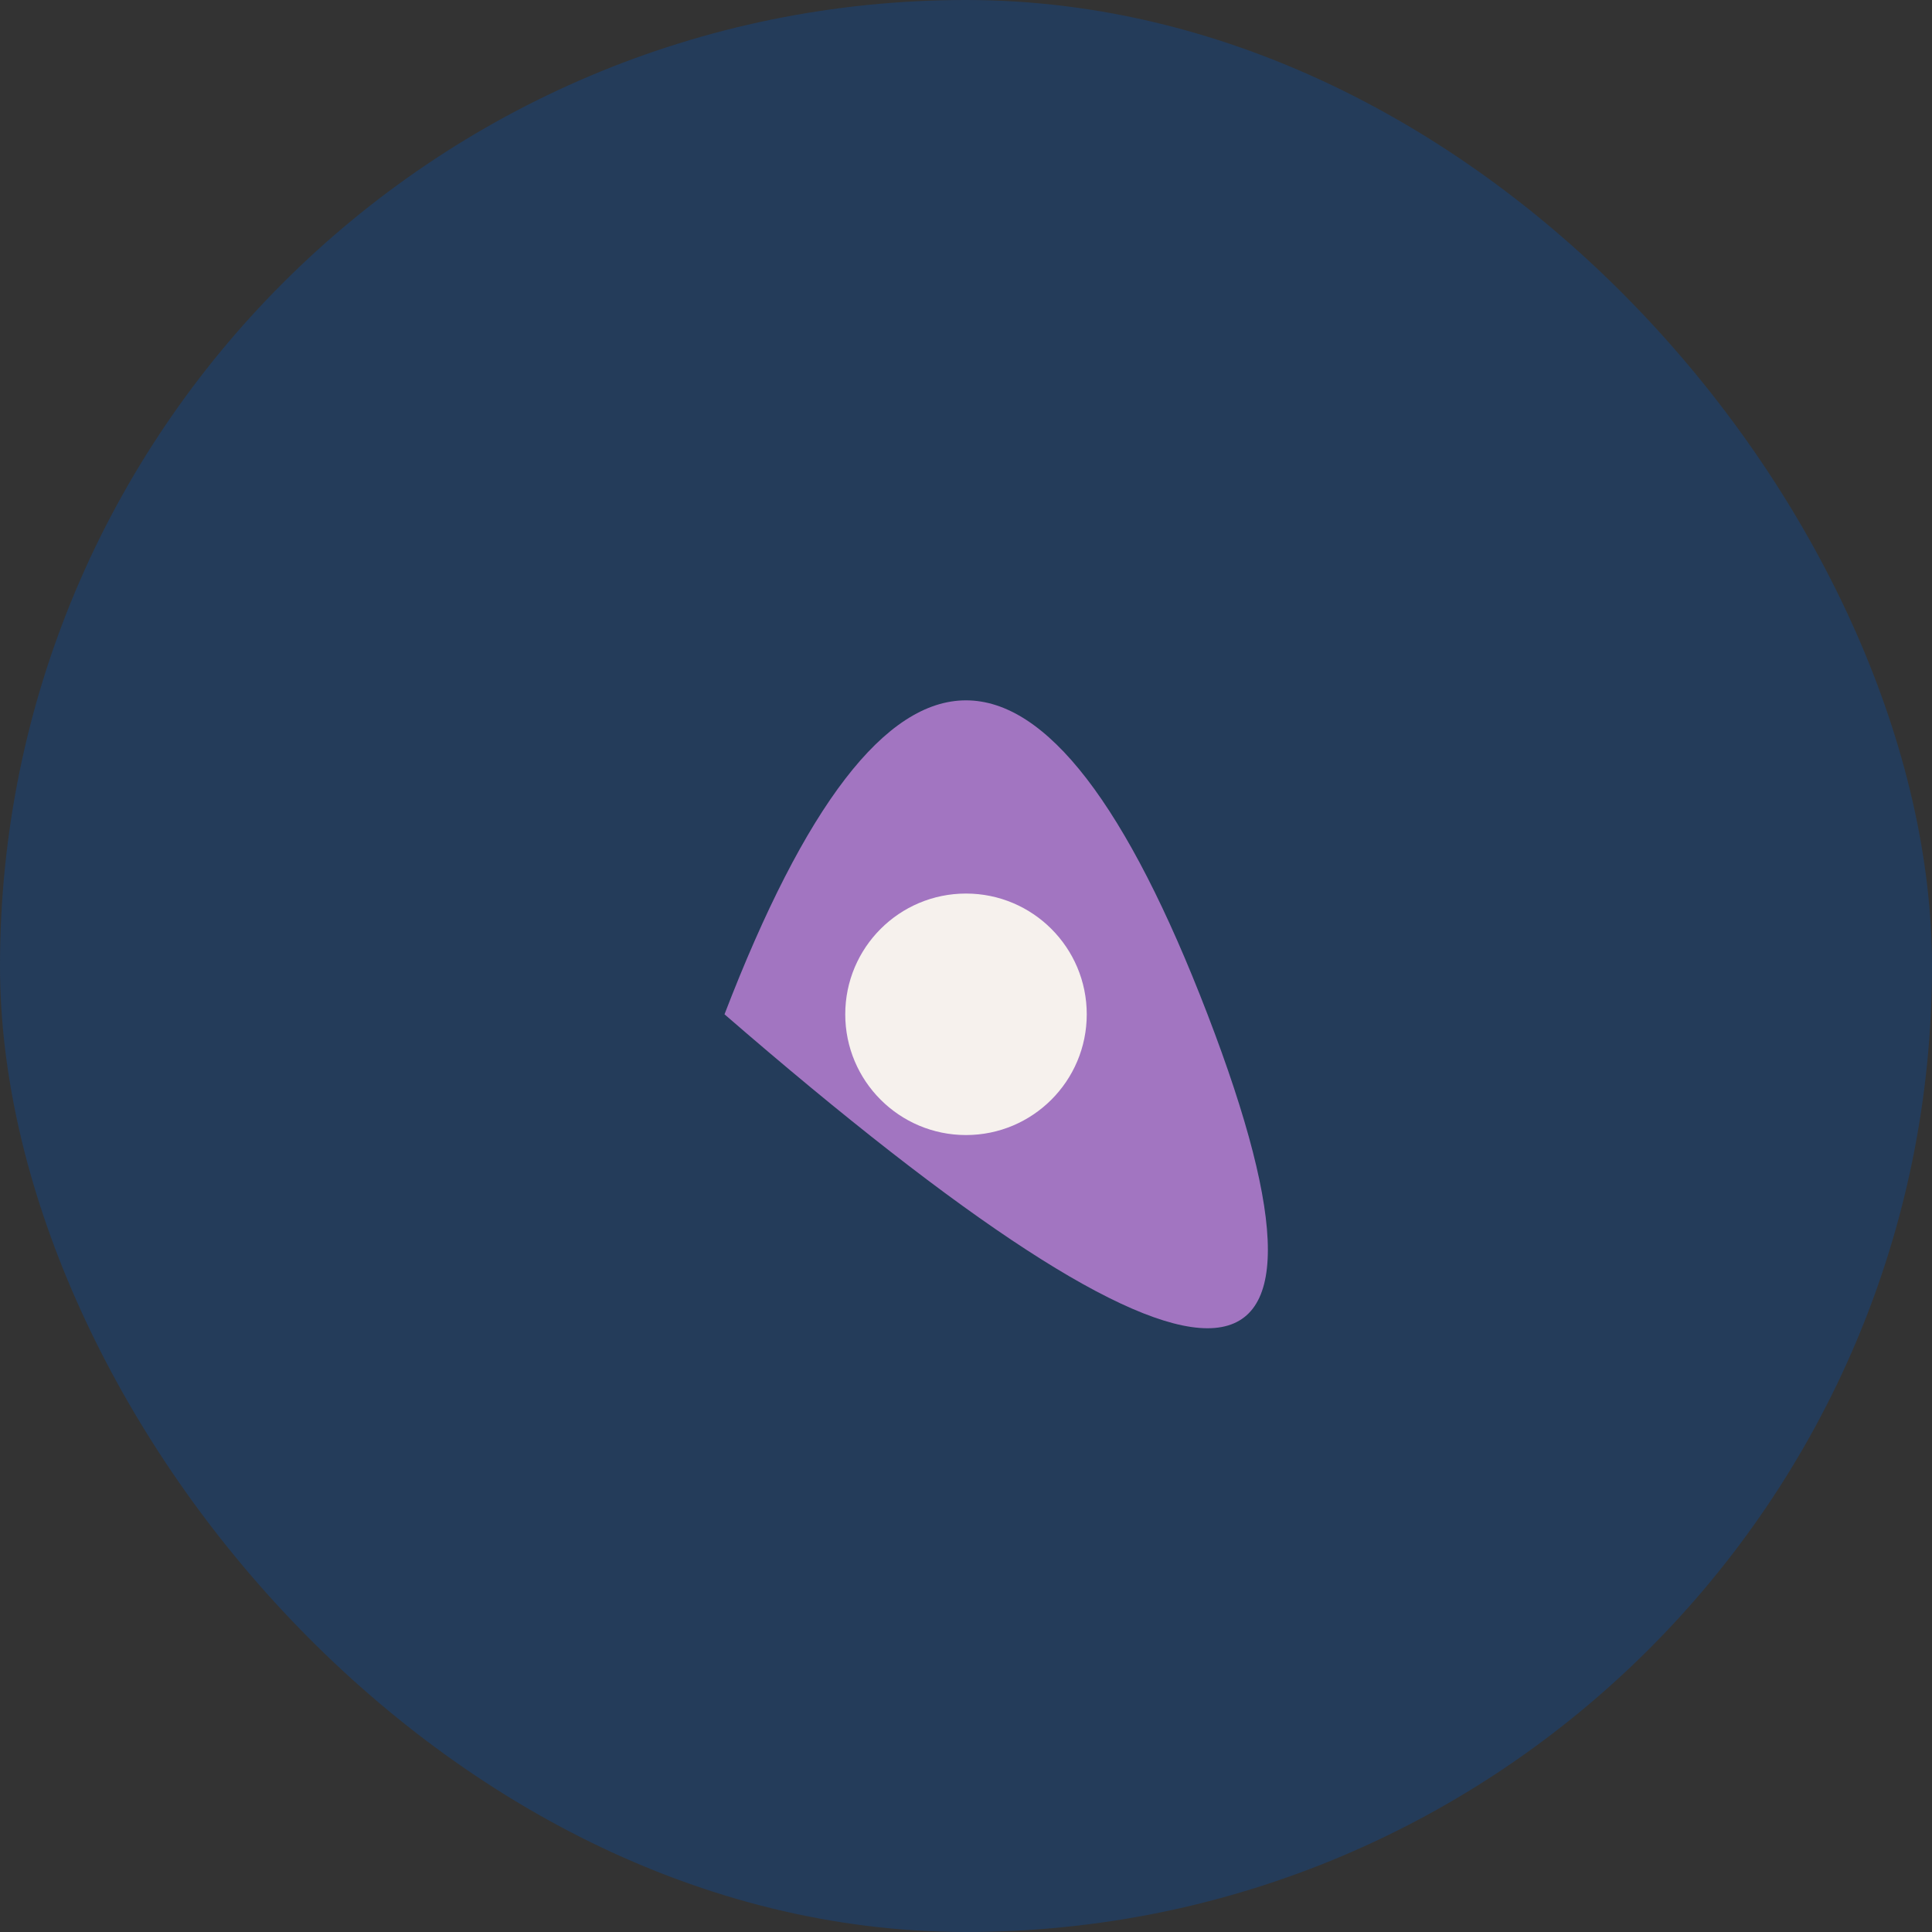
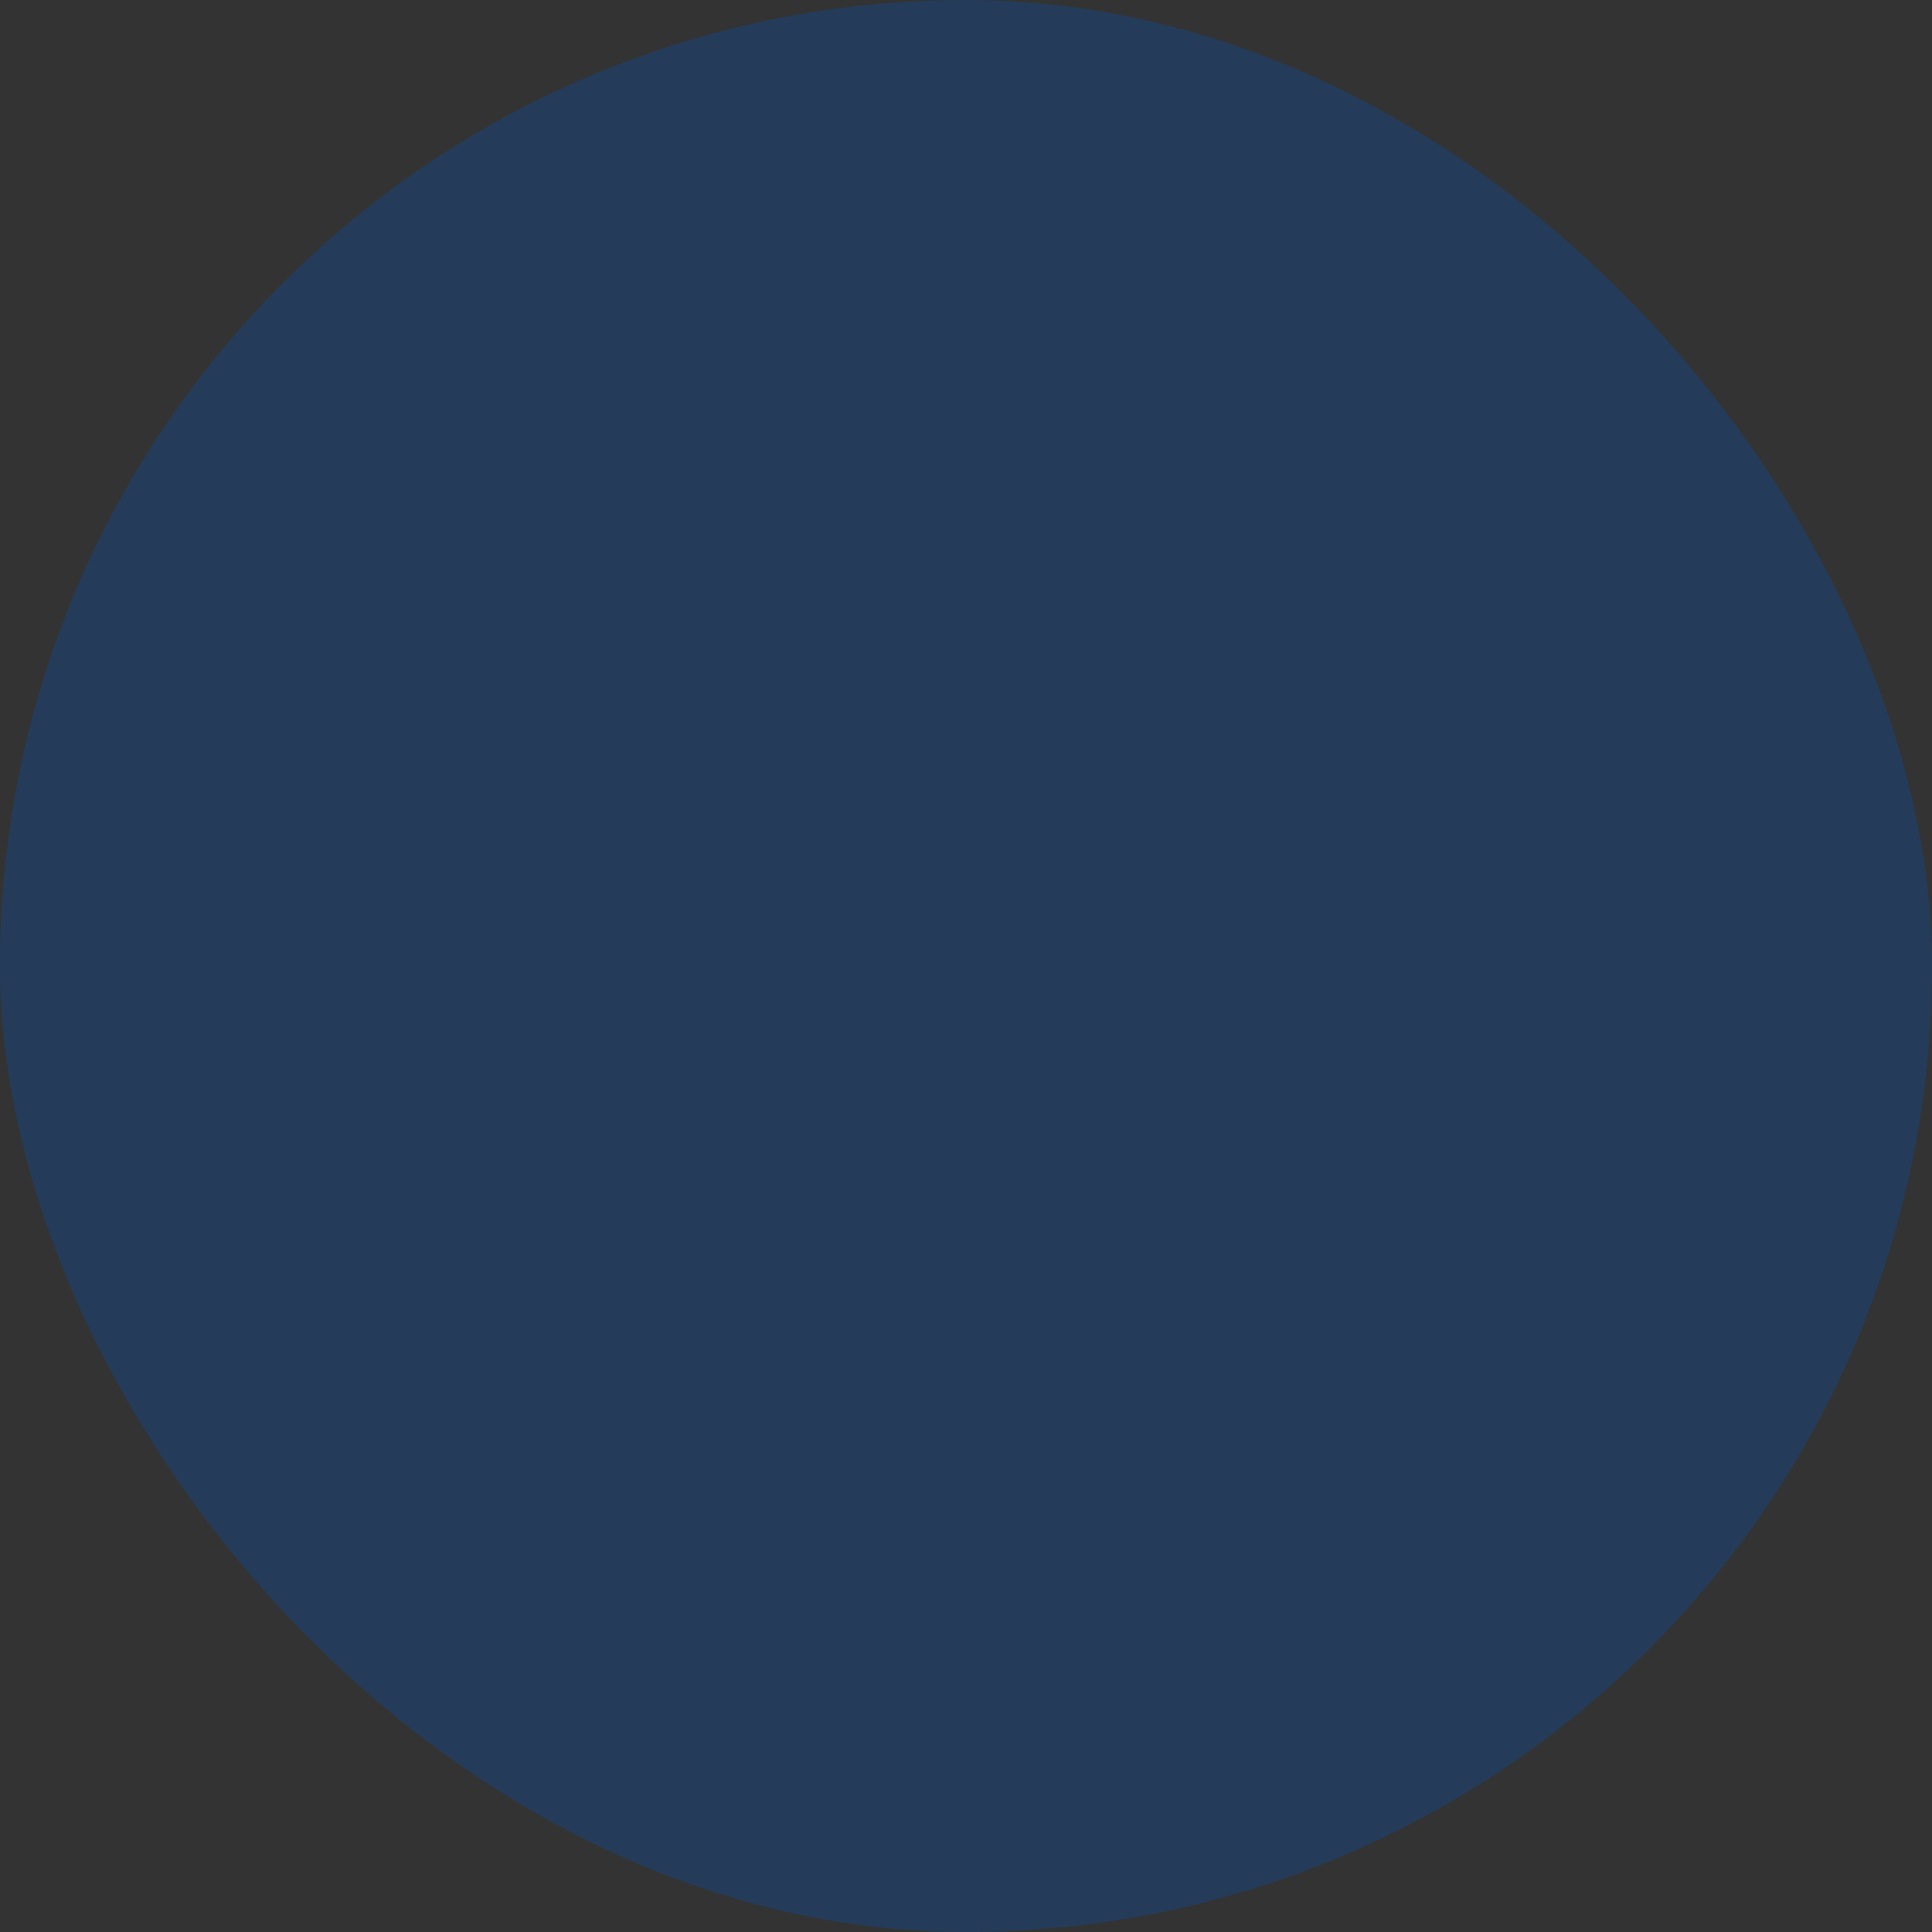
<svg xmlns="http://www.w3.org/2000/svg" width="40" height="40" viewBox="0 0 40 40">
  <rect x="0" y="0" width="40" height="40" fill="#333333" stroke="none" />
  <rect width="40" height="40" rx="20" fill="#243C5A" />
-   <path d="M15 21Q20 8 25 21T15 21Z" fill="#A275C1" />
-   <circle cx="20" cy="21" r="2.5" fill="#F6F1ED" />
</svg>